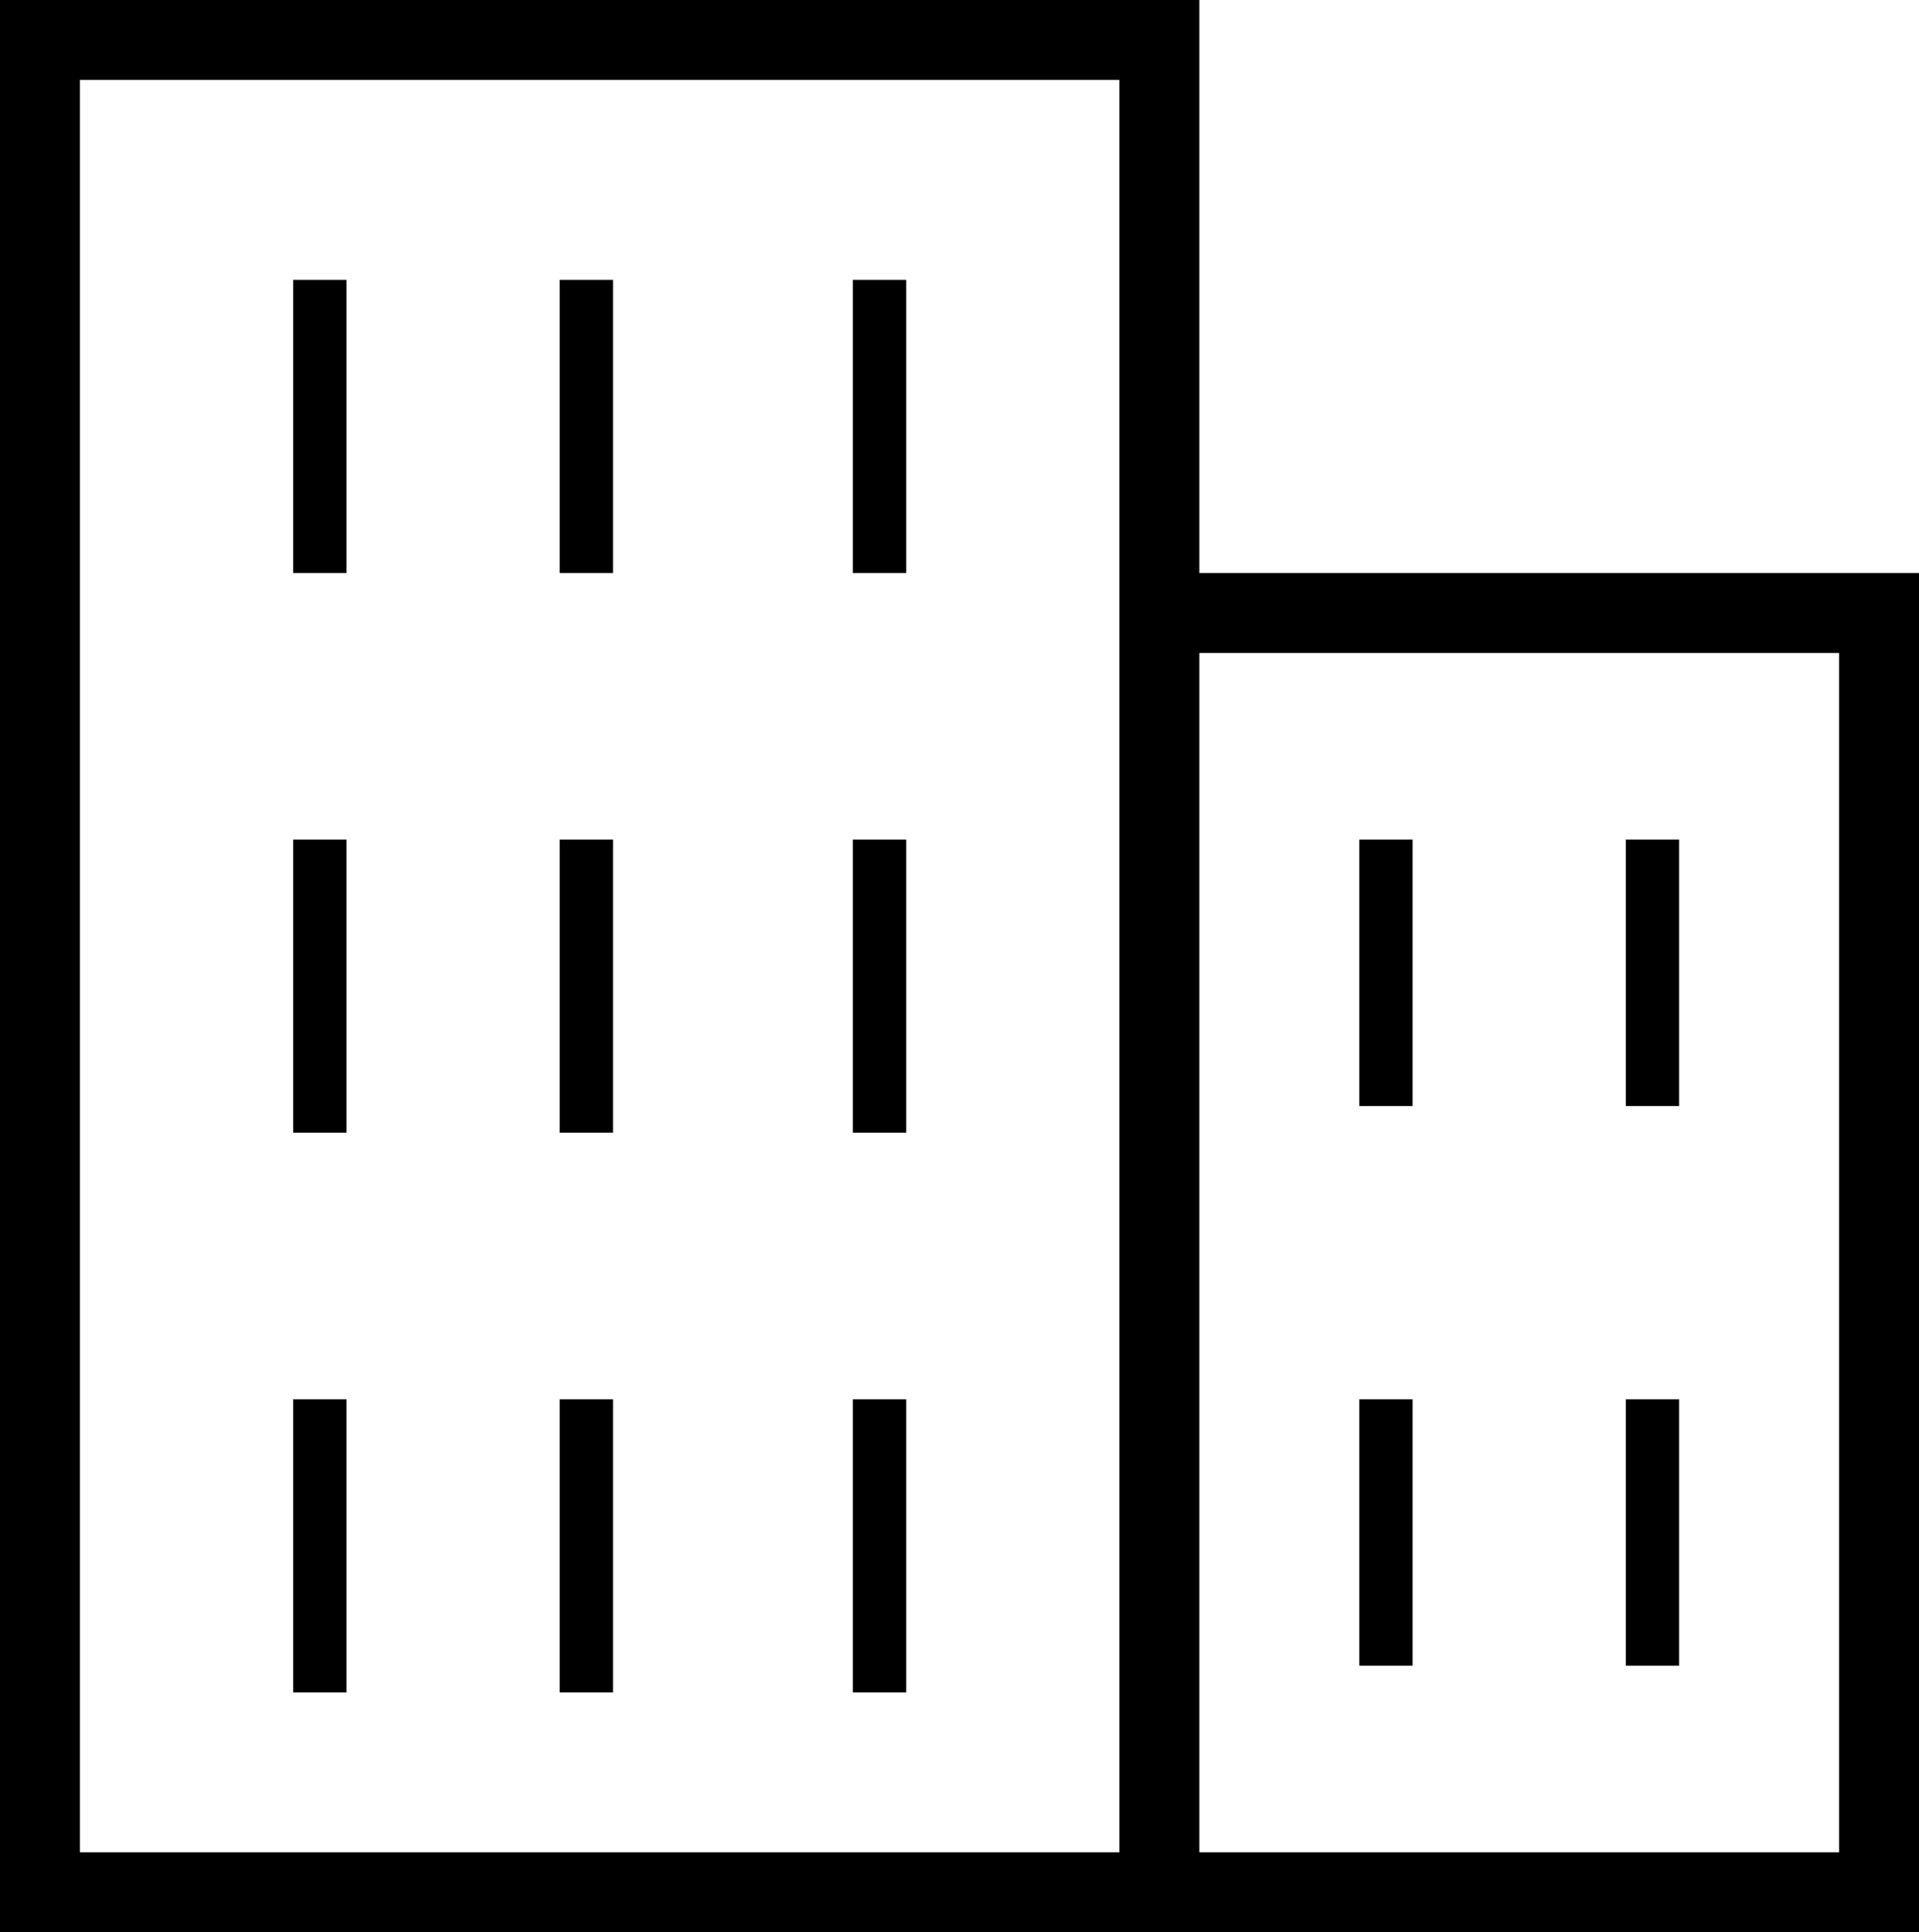
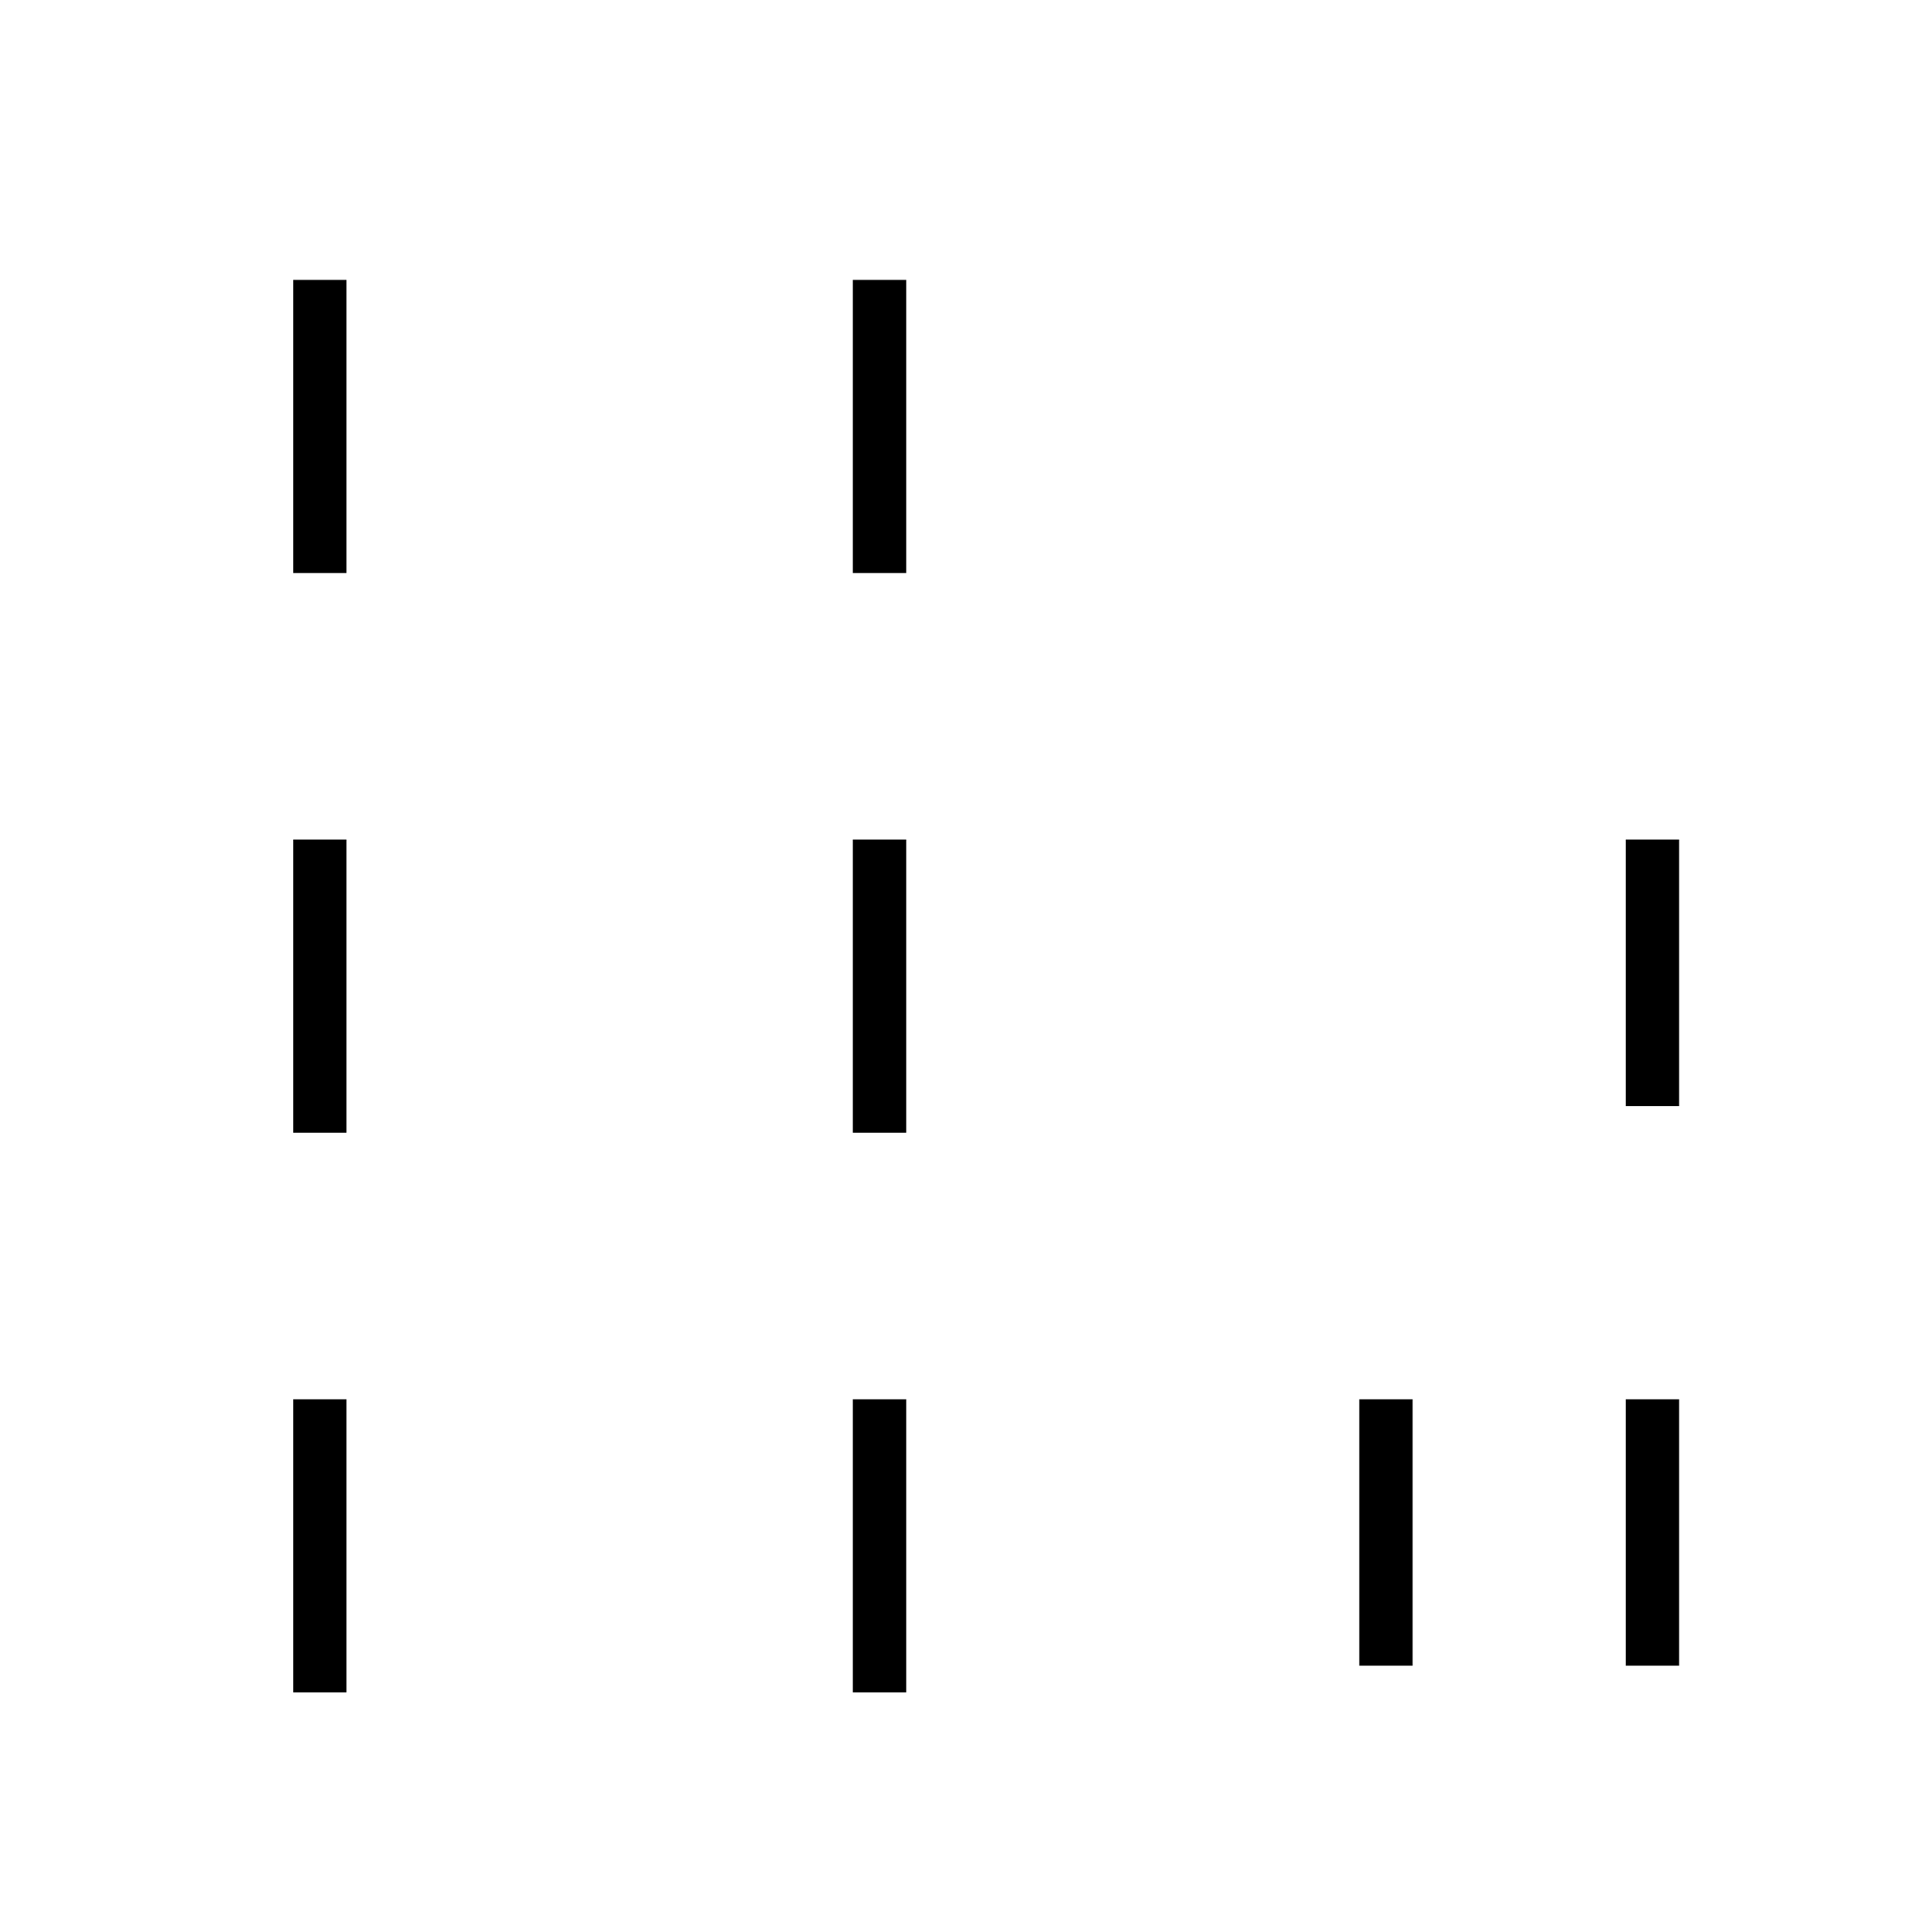
<svg xmlns="http://www.w3.org/2000/svg" id="Layer_2" viewBox="0 0 72 72.5">
  <defs>
    <style>.cls-1{fill:none;}.cls-1,.cls-2{stroke-width:0px;}</style>
  </defs>
  <g id="Icon-Commercial-Windows">
    <rect id="container-clear" class="cls-1" y=".5" width="72" height="72" />
    <g id="Icon-Commercial-Windows-2">
-       <path class="cls-2" d="M45,21.5V0H0v72.5h72V21.5h-27ZM42,69.5H3V3h39v66.5ZM69,69.5h-24V24.5h24v45Z" />
      <rect class="cls-2" x="32" y="52.5" width="2" height="11" />
-       <rect class="cls-2" x="21" y="52.5" width="2" height="11" />
      <rect class="cls-2" x="61" y="52.5" width="2" height="10" />
      <rect class="cls-2" x="51" y="52.5" width="2" height="10" />
-       <rect class="cls-2" x="51" y="31.5" width="2" height="10" />
      <rect class="cls-2" x="61" y="31.5" width="2" height="10" />
      <rect class="cls-2" x="11" y="52.5" width="2" height="11" />
      <rect class="cls-2" x="32" y="31.5" width="2" height="11" />
-       <rect class="cls-2" x="21" y="31.5" width="2" height="11" />
      <rect class="cls-2" x="11" y="31.5" width="2" height="11" />
      <rect class="cls-2" x="32" y="10.5" width="2" height="11" />
-       <rect class="cls-2" x="21" y="10.5" width="2" height="11" />
      <rect class="cls-2" x="11" y="10.5" width="2" height="11" />
    </g>
  </g>
</svg>